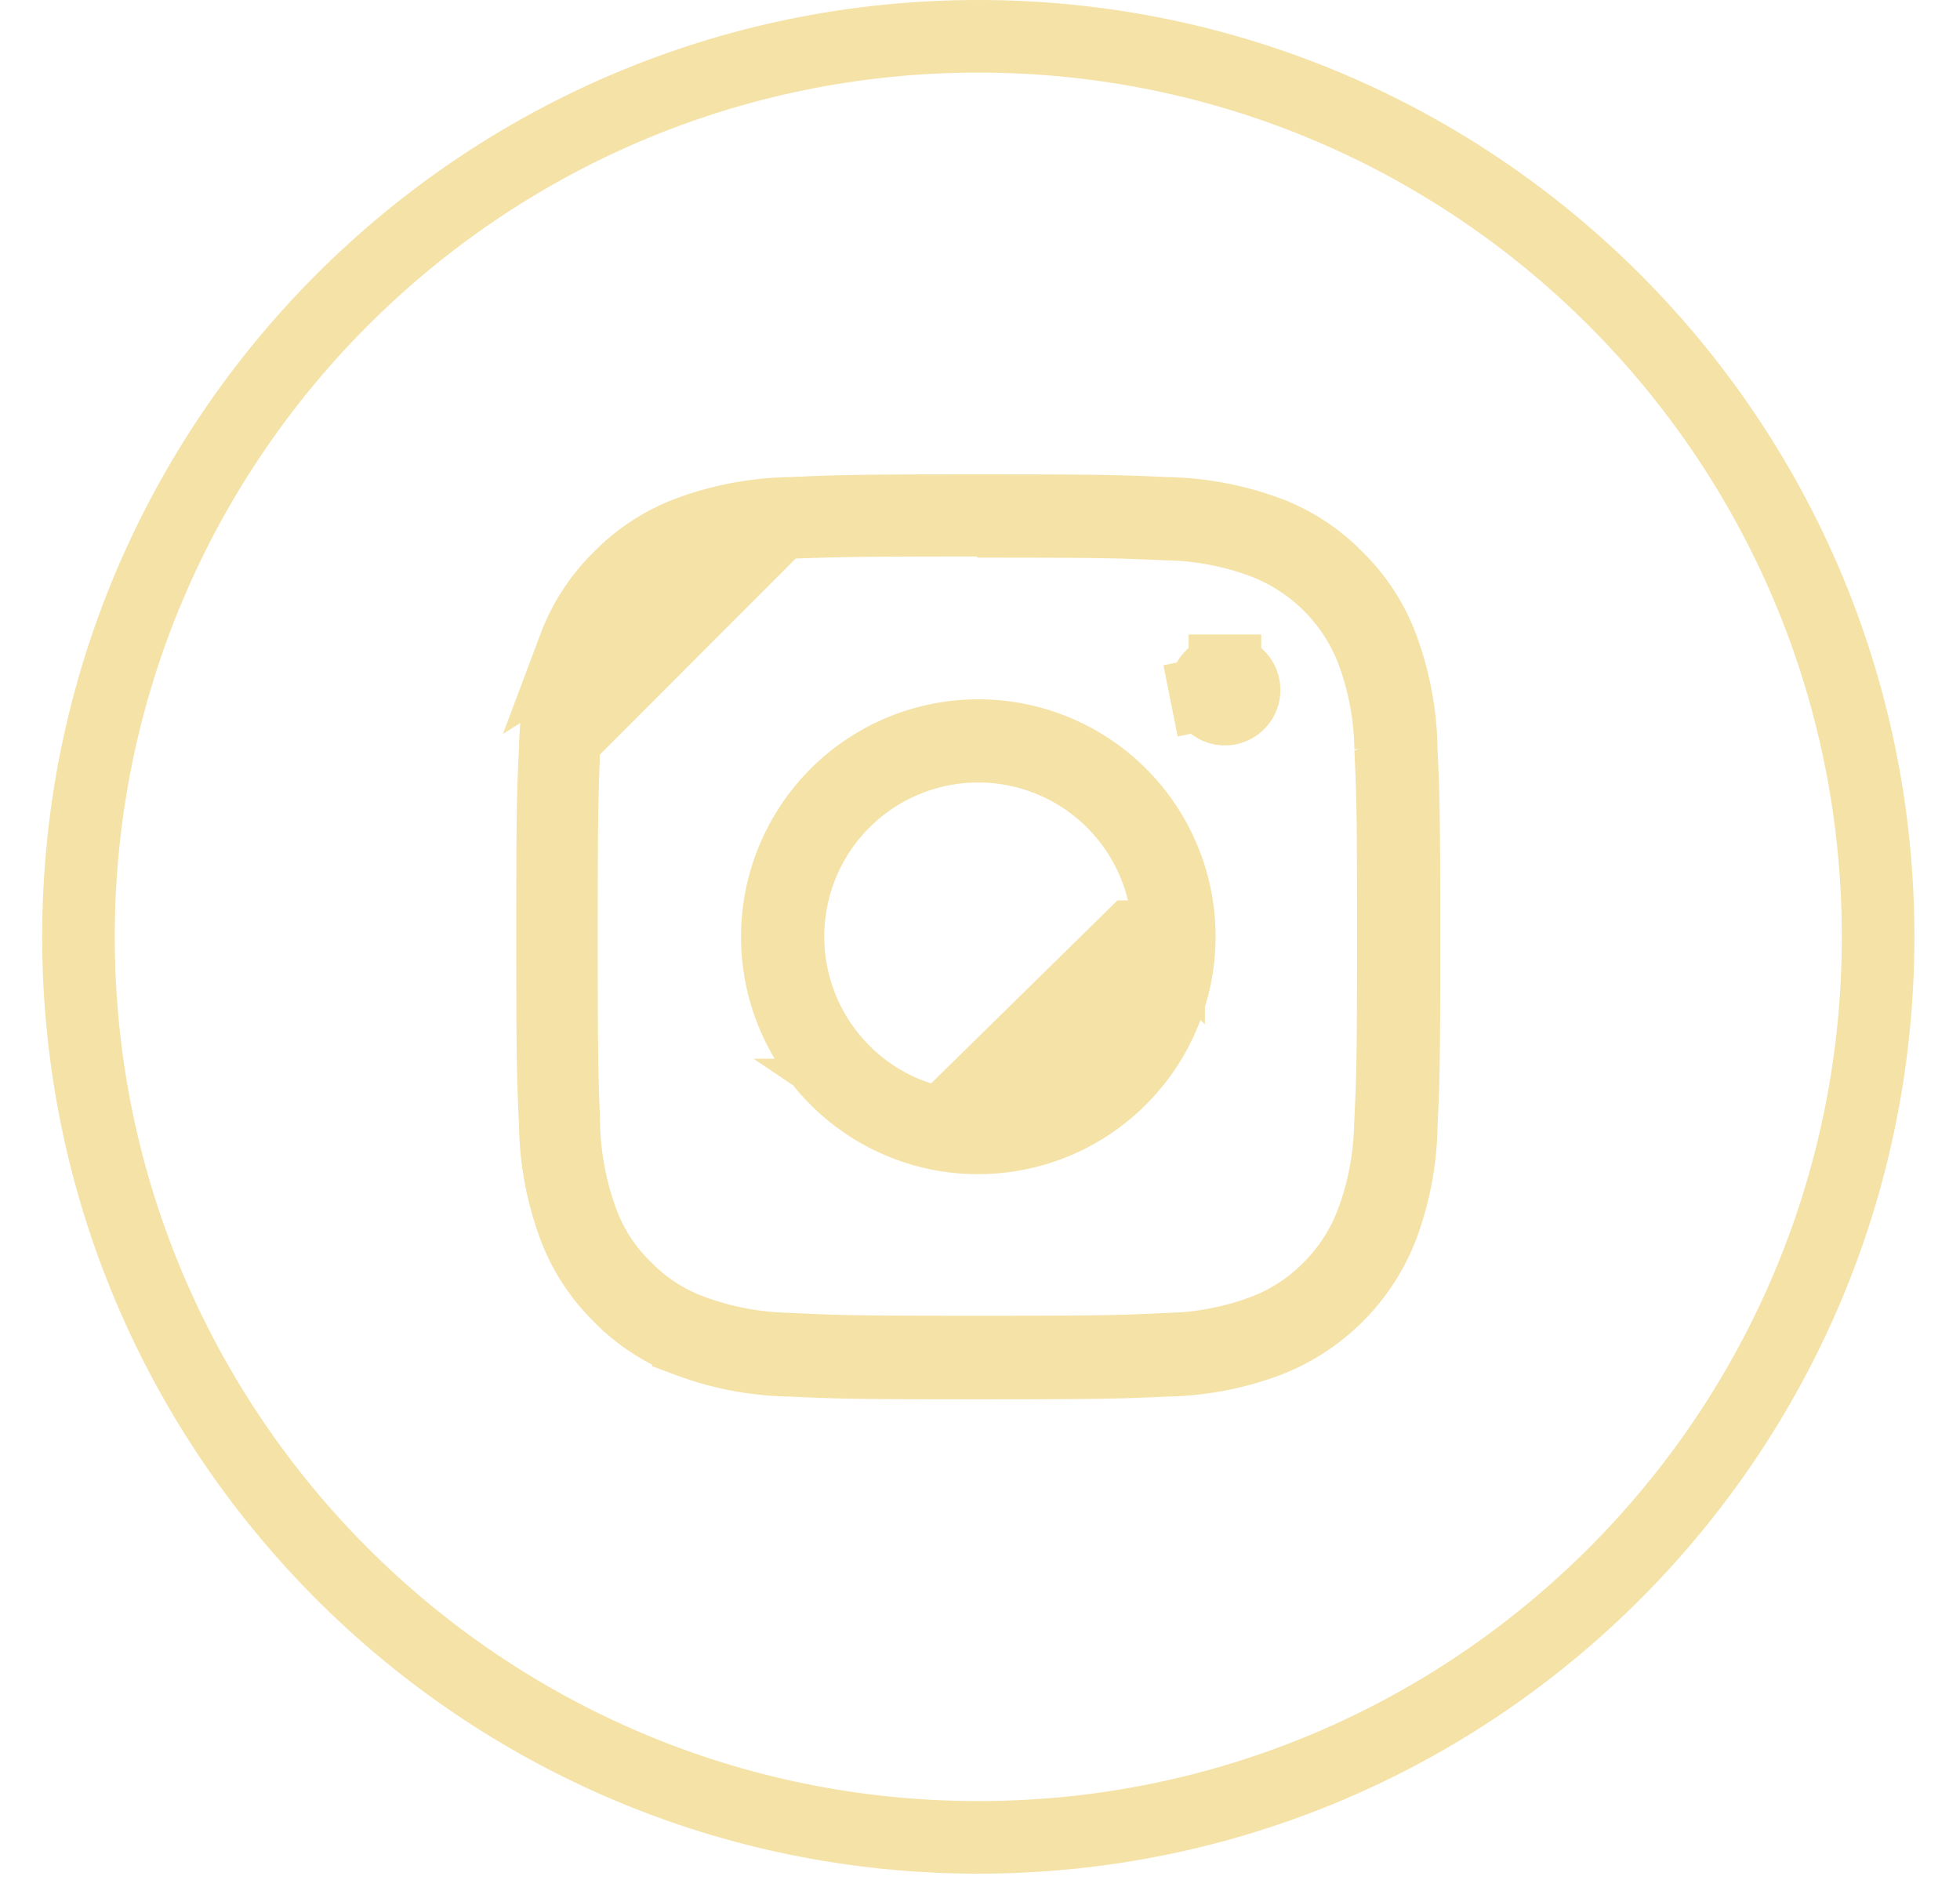
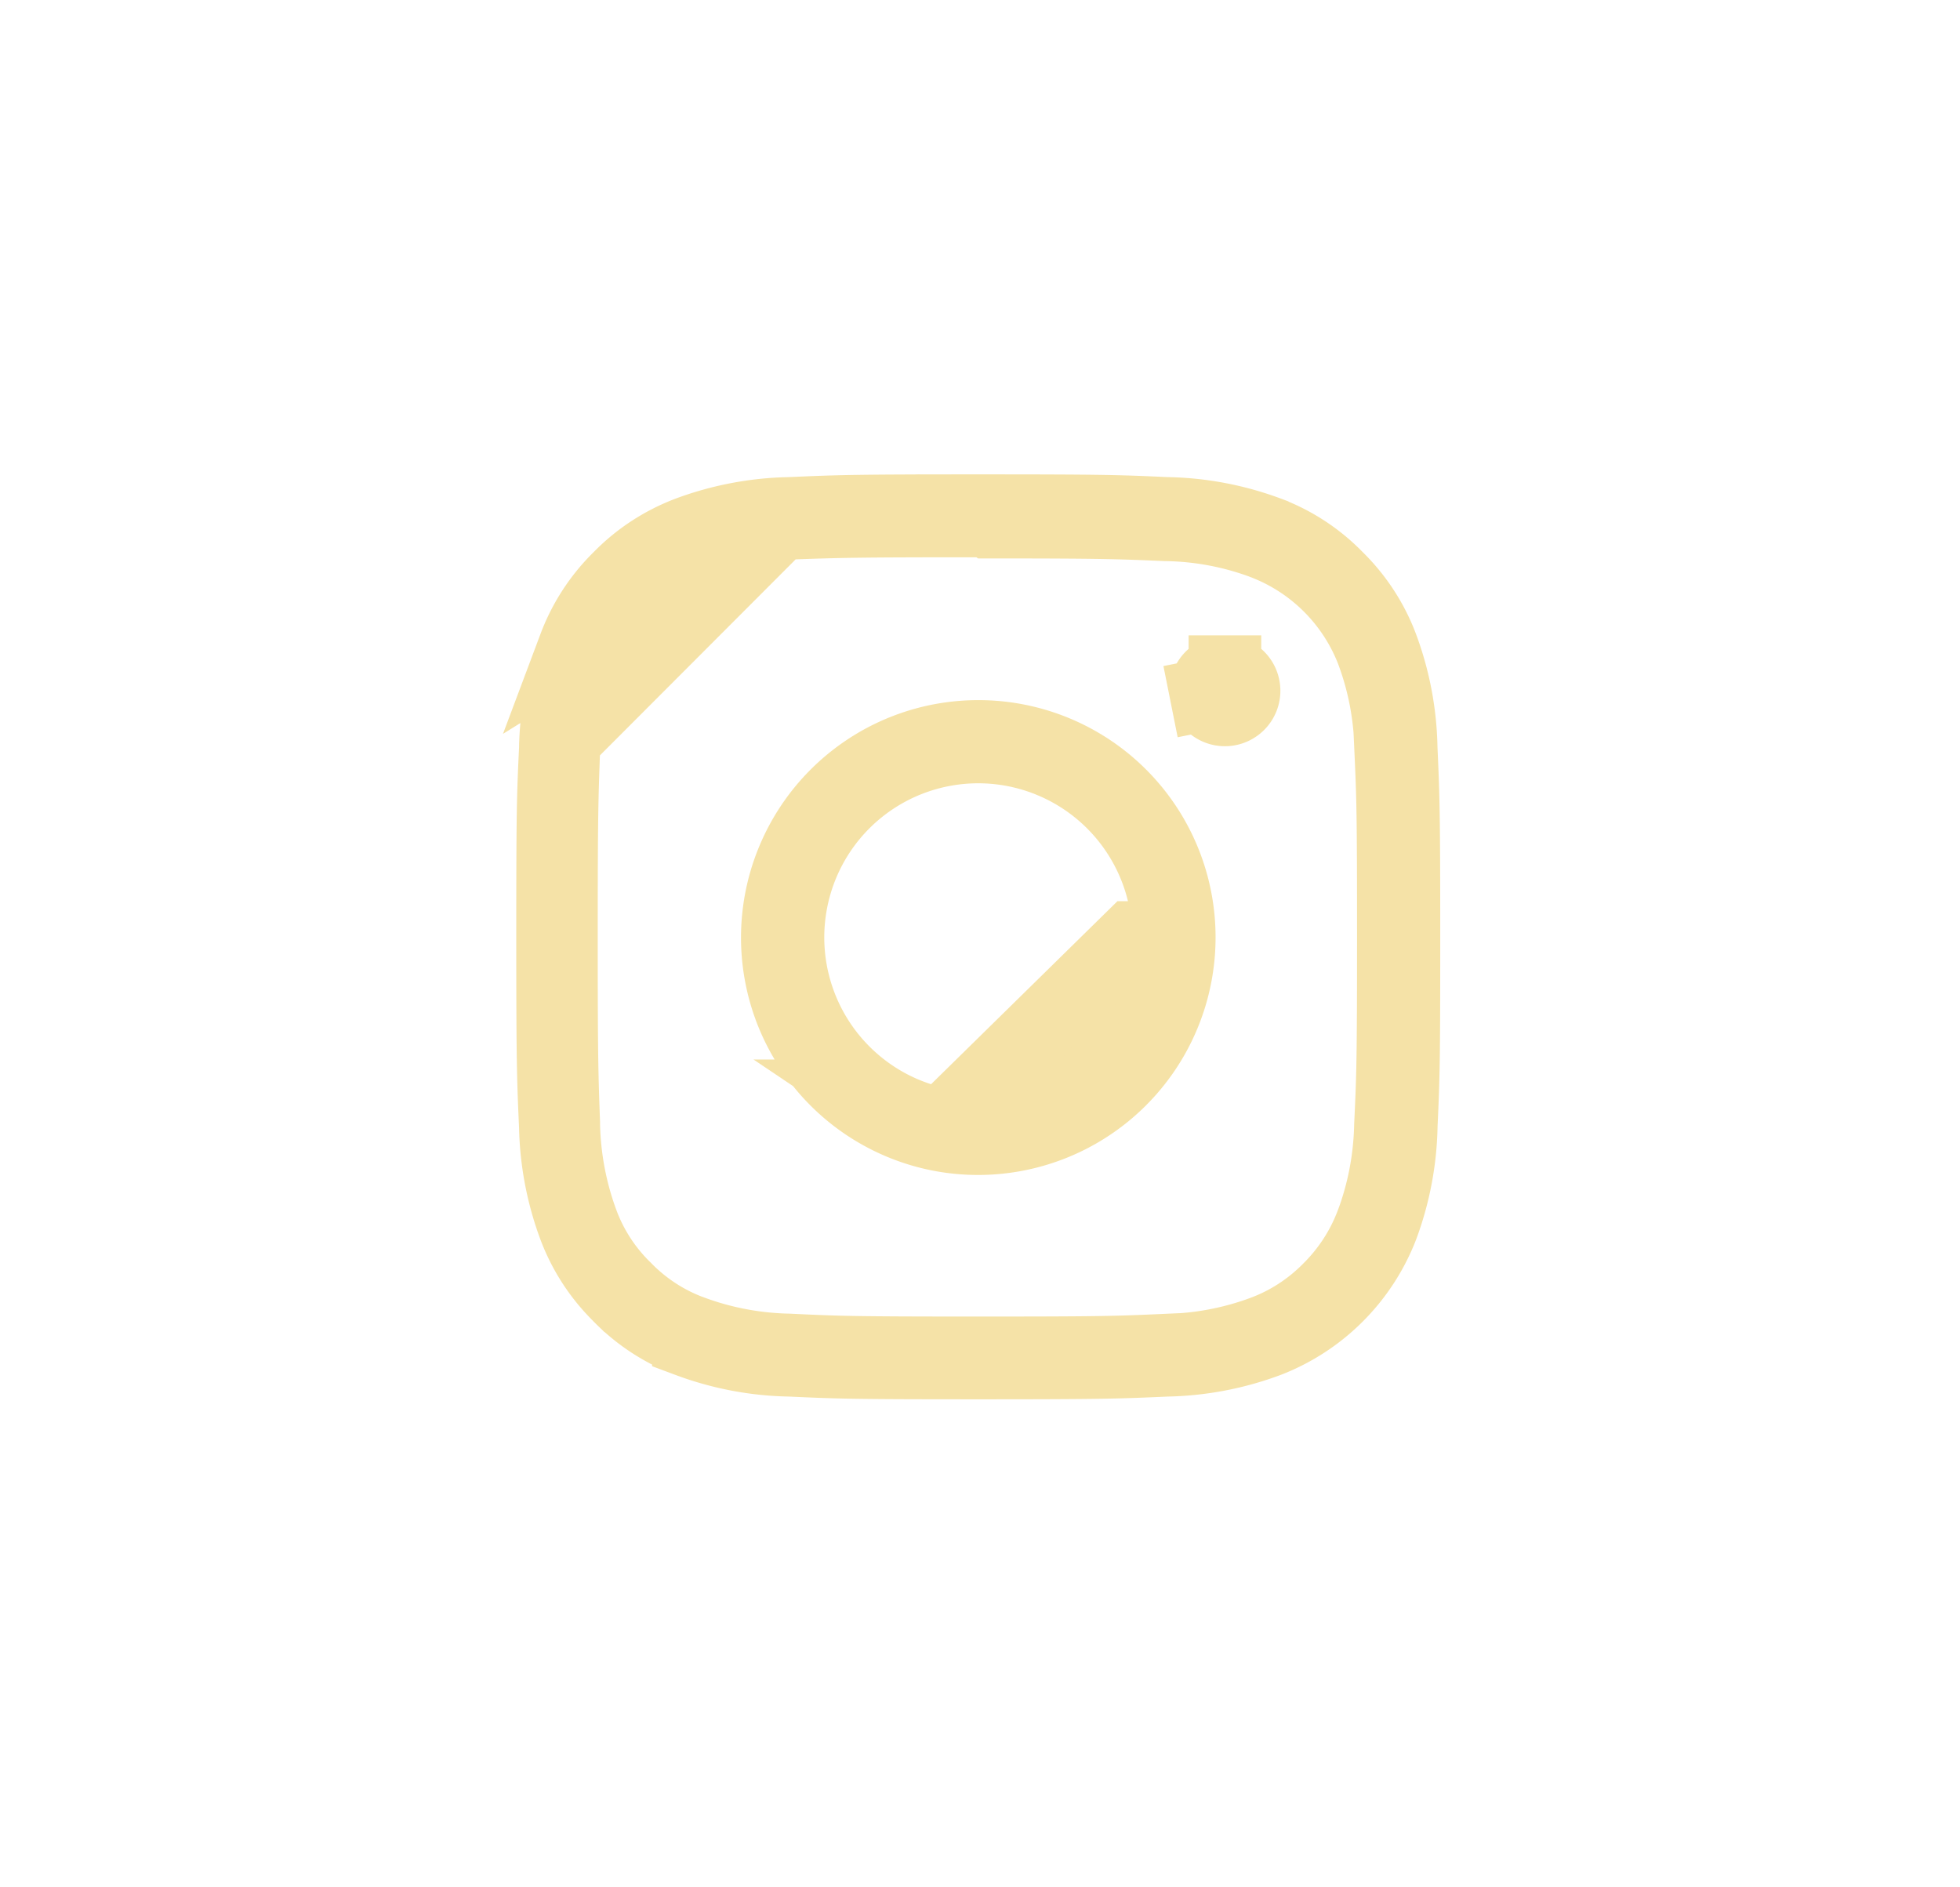
<svg xmlns="http://www.w3.org/2000/svg" width="27" height="26" fill="none">
-   <path d="M10.863 7.073c-.471.01-.938.1-1.38.264-.356.135-.68.345-.946.617l-.007.007c-.272.267-.482.59-.616.947l2.949-1.835Zm0 0h.012m-.012 0h.012m0 0c.668-.03.875-.038 2.601-.038 1.727 0 1.934.007 2.602.038h.014c.471.01.938.1 1.38.265a2.6 2.6 0 0 1 .942.617l.008.008c.271.267.482.59.616.947.165.442.254.91.264 1.382v.011c.03.669.038.877.038 2.604 0 1.729-.006 1.935-.037 2.602v.013a4.2 4.2 0 0 1-.264 1.38 2.755 2.755 0 0 1-1.57 1.57 4.205 4.205 0 0 1-1.38.267h-.01c-.669.03-.876.038-2.602.038-1.728 0-1.934-.007-2.6-.038h-.014c-.471-.01-.938-.1-1.38-.265a2.612 2.612 0 0 1-.946-.616l-.006-.007a2.622 2.622 0 0 1-.617-.947 4.204 4.204 0 0 1-.264-1.384v-.011c-.03-.669-.038-.877-.038-2.604 0-1.729.006-1.935.038-2.602m3.225-3.23-3.225 3.23m0 0v-.014m0 .014v-.014m0 0c.01-.472.1-.939.264-1.38l-.264 1.38Zm.37 6.538c.127.345.33.657.594.913.255.262.565.464.908.591h.001c.43.16.884.246 1.343.255.68.033.894.04 2.594.04 1.698 0 1.91-.006 2.591-.037a4.036 4.036 0 0 0 1.344-.25c.345-.127.656-.33.913-.591.26-.258.462-.569.59-.912l.001-.001c.16-.43.245-.882.255-1.34.032-.677.04-.893.04-2.59 0-1.697-.006-1.912-.037-2.59a4.02 4.02 0 0 0-.25-1.34l-.002-.006a2.597 2.597 0 0 0-1.497-1.496l-.004-.002a4.005 4.005 0 0 0-1.341-.252c-.655-.028-.878-.037-2.438-.037l-.024-.016h-.15c-1.681 0-1.905.008-2.566.031l-.025.001a4.02 4.02 0 0 0-1.337.254 2.382 2.382 0 0 0-.911.592 2.388 2.388 0 0 0-.592.916c-.16.43-.245.885-.253 1.343l-.001.03c-.024.658-.032.892-.032 2.564 0 1.674.008 1.906.032 2.559v.026c.01.46.095.914.254 1.345Zm5.456-6.693a2.766 2.766 0 0 1 2.769 2.77 2.772 2.772 0 0 1-3.309 2.719 2.767 2.767 0 0 1-2.175-2.177 2.774 2.774 0 0 1 1.177-2.845c.456-.305.99-.467 1.538-.467Zm-1.456 4.951c.29.195.616.328.956.394l2.622-2.575h.5a2.625 2.625 0 0 0-1.618-2.424l-.192.462.192-.462a2.62 2.62 0 0 0-3.575 1.912 2.626 2.626 0 0 0 1.115 2.693Zm4.595-5.528-.49.098.49-.098a.265.265 0 0 1 .259-.316v-.5.5a.264.264 0 1 1-.259.316Z" fill="#F5E2A7" stroke="#F5E2A7" />
-   <path d="M25.872 12.906c0 6.852-5.55 12.406-12.396 12.406-6.845 0-12.395-5.554-12.395-12.406S6.631.5 13.476.5c6.846 0 12.396 5.554 12.396 12.406Z" stroke="#F5E2A7" />
+   <path d="M10.863 7.073c-.471.01-.938.1-1.38.264-.356.135-.68.345-.946.617l-.007.007c-.272.267-.482.59-.616.947l2.949-1.835Zm0 0h.012m-.012 0h.012m0 0c.668-.03.875-.038 2.601-.038 1.727 0 1.934.007 2.602.038h.014c.471.01.938.1 1.38.265a2.6 2.6 0 0 1 .942.617l.008.008c.271.267.482.59.616.947.165.442.254.91.264 1.382v.011c.03.669.038.877.038 2.604 0 1.729-.006 1.935-.037 2.602v.013a4.2 4.2 0 0 1-.264 1.38 2.755 2.755 0 0 1-1.57 1.57 4.205 4.205 0 0 1-1.38.267h-.01c-.669.03-.876.038-2.602.038-1.728 0-1.934-.007-2.6-.038h-.014c-.471-.01-.938-.1-1.38-.265a2.612 2.612 0 0 1-.946-.616l-.006-.007a2.622 2.622 0 0 1-.617-.947 4.204 4.204 0 0 1-.264-1.384c-.03-.669-.038-.877-.038-2.604 0-1.729.006-1.935.038-2.602m3.225-3.23-3.225 3.23m0 0v-.014m0 .014v-.014m0 0c.01-.472.1-.939.264-1.38l-.264 1.38Zm.37 6.538c.127.345.33.657.594.913.255.262.565.464.908.591h.001c.43.16.884.246 1.343.255.68.033.894.04 2.594.04 1.698 0 1.91-.006 2.591-.037a4.036 4.036 0 0 0 1.344-.25c.345-.127.656-.33.913-.591.26-.258.462-.569.59-.912l.001-.001c.16-.43.245-.882.255-1.34.032-.677.04-.893.04-2.59 0-1.697-.006-1.912-.037-2.59a4.02 4.02 0 0 0-.25-1.34l-.002-.006a2.597 2.597 0 0 0-1.497-1.496l-.004-.002a4.005 4.005 0 0 0-1.341-.252c-.655-.028-.878-.037-2.438-.037l-.024-.016h-.15c-1.681 0-1.905.008-2.566.031l-.025.001a4.02 4.02 0 0 0-1.337.254 2.382 2.382 0 0 0-.911.592 2.388 2.388 0 0 0-.592.916c-.16.43-.245.885-.253 1.343l-.001.03c-.024.658-.032.892-.032 2.564 0 1.674.008 1.906.032 2.559v.026c.01.46.095.914.254 1.345Zm5.456-6.693a2.766 2.766 0 0 1 2.769 2.77 2.772 2.772 0 0 1-3.309 2.719 2.767 2.767 0 0 1-2.175-2.177 2.774 2.774 0 0 1 1.177-2.845c.456-.305.99-.467 1.538-.467Zm-1.456 4.951c.29.195.616.328.956.394l2.622-2.575h.5a2.625 2.625 0 0 0-1.618-2.424l-.192.462.192-.462a2.62 2.62 0 0 0-3.575 1.912 2.626 2.626 0 0 0 1.115 2.693Zm4.595-5.528-.49.098.49-.098a.265.265 0 0 1 .259-.316v-.5.5a.264.264 0 1 1-.259.316Z" fill="#F5E2A7" stroke="#F5E2A7" />
</svg>